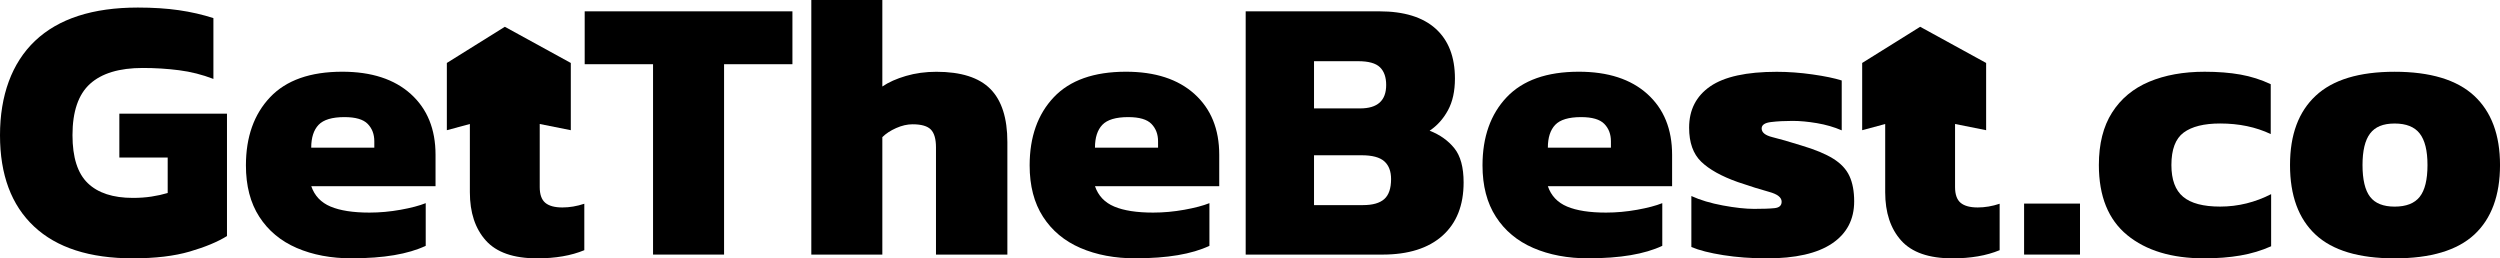
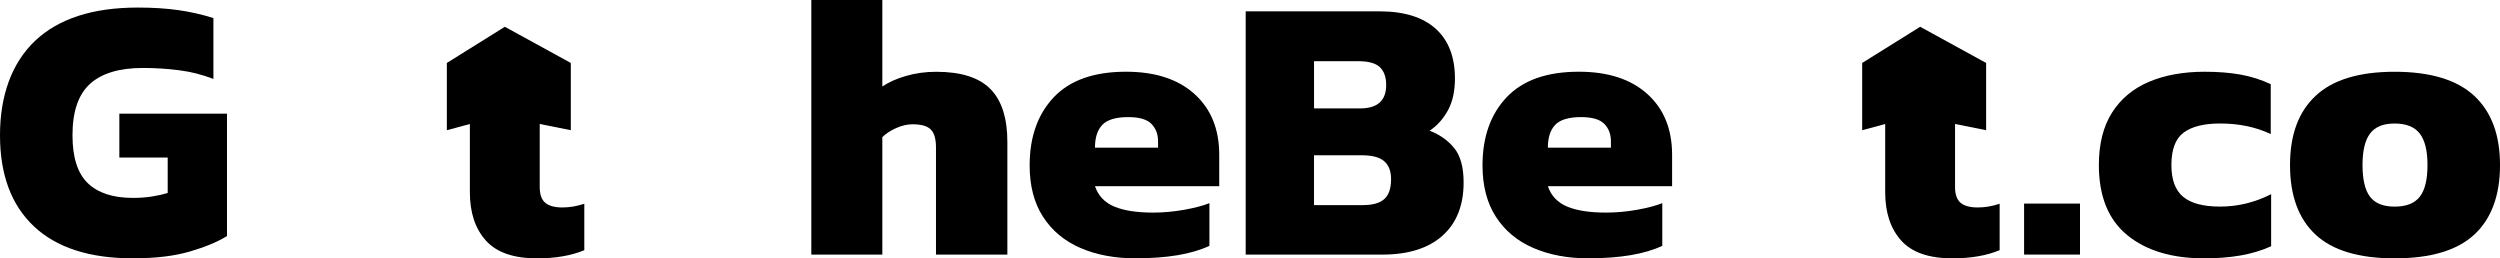
<svg xmlns="http://www.w3.org/2000/svg" id="Layer_2" viewBox="0 0 1138.09 117.61">
  <g id="Layer_1-2" data-name="Layer_1">
    <g>
      <path d="M60.53,117.61c-19.72,0-34.73-4.84-45.05-14.53C5.16,93.4,0,79.56,0,61.56S5.33,28.66,15.99,18.57C26.65,8.48,42.24,3.44,62.76,3.44c6.88,0,13.09.4,18.66,1.2,5.56.8,10.8,2.01,15.73,3.61v27.68c-5.05-1.95-10.26-3.27-15.65-3.96-5.39-.69-10.89-1.03-16.51-1.03-10.66,0-18.66,2.41-23.99,7.22-5.33,4.81-8,12.61-8,23.38,0,10.09,2.32,17.37,6.96,21.84,4.64,4.47,11.49,6.71,20.55,6.71,2.98,0,5.79-.2,8.43-.6,2.64-.4,5.1-.95,7.4-1.63v-16.16h-22.01v-19.95h49v55.71c-4.24,2.64-9.89,4.99-16.94,7.05-7.05,2.06-15.68,3.09-25.88,3.09Z" />
-       <path d="M160.26,117.61c-9.52,0-17.91-1.58-25.19-4.73-7.28-3.15-12.95-7.88-17.02-14.19-4.07-6.3-6.1-14.1-6.1-23.39,0-12.95,3.67-23.3,11.01-31.04,7.33-7.74,18.28-11.61,32.84-11.61,13.3,0,23.7,3.38,31.21,10.15,7.51,6.77,11.26,15.99,11.26,27.68v14.27h-56.57c1.49,4.36,4.41,7.45,8.77,9.28,4.36,1.84,10.26,2.75,17.71,2.75,4.7,0,9.43-.43,14.19-1.29,4.76-.86,8.57-1.86,11.43-3.01v19.43c-8.02,3.78-19.2,5.67-33.53,5.67ZM141.68,67.23h28.72v-2.92c0-3.21-1-5.85-3.01-7.91-2.01-2.06-5.53-3.09-10.58-3.09-5.62,0-9.54,1.18-11.78,3.52-2.23,2.35-3.35,5.82-3.35,10.4Z" />
-       <path d="M297.29,115.89V29.23h-31.12V5.16h94.57v24.07h-31.12v86.66h-32.33Z" />
      <path d="M369.34,115.89V0h32.33v39.38c2.86-1.95,6.45-3.55,10.75-4.81,4.3-1.26,8.91-1.89,13.84-1.89,11.23,0,19.43,2.61,24.59,7.82,5.16,5.22,7.74,13.27,7.74,24.16v51.24h-32.5v-48.83c0-3.78-.77-6.47-2.32-8.08-1.55-1.6-4.33-2.41-8.34-2.41-2.41,0-4.9.57-7.48,1.72-2.58,1.15-4.67,2.52-6.28,4.13v53.48h-32.33Z" />
      <path d="M517.04,117.61c-9.52,0-17.91-1.58-25.19-4.73-7.28-3.15-12.95-7.88-17.02-14.19-4.07-6.3-6.1-14.1-6.1-23.39,0-12.95,3.67-23.3,11-31.04,7.33-7.74,18.28-11.61,32.84-11.61,13.3,0,23.7,3.38,31.21,10.15,7.51,6.77,11.26,15.99,11.26,27.68v14.27h-56.57c1.49,4.36,4.41,7.45,8.77,9.28,4.35,1.84,10.26,2.75,17.71,2.75,4.7,0,9.43-.43,14.19-1.29,4.76-.86,8.57-1.86,11.43-3.01v19.43c-8.02,3.78-19.2,5.67-33.53,5.67ZM498.47,67.23h28.72v-2.92c0-3.21-1.01-5.85-3.01-7.91-2.01-2.06-5.53-3.09-10.58-3.09-5.62,0-9.54,1.18-11.78,3.52-2.24,2.35-3.35,5.82-3.35,10.4Z" />
-       <path d="M567.08,115.89V5.16h60.87c11.23,0,19.77,2.64,25.62,7.91,5.84,5.27,8.77,12.84,8.77,22.7,0,5.73-1.06,10.55-3.18,14.44-2.12,3.9-4.9,6.99-8.34,9.29,4.7,1.84,8.45,4.5,11.26,8,2.81,3.5,4.21,8.68,4.21,15.56,0,10.43-3.21,18.51-9.63,24.24-6.42,5.73-15.54,8.6-27.34,8.6h-62.24ZM598.2,49.35h20.98c7.91,0,11.86-3.55,11.86-10.66,0-3.55-.95-6.25-2.84-8.08-1.89-1.83-5.19-2.75-9.89-2.75h-20.12v21.49ZM598.2,93.37h22.35c4.36,0,7.57-.92,9.63-2.75,2.06-1.83,3.09-4.87,3.09-9.11,0-3.55-1.03-6.25-3.09-8.08-2.06-1.83-5.5-2.75-10.32-2.75h-21.67v22.7Z" />
+       <path d="M567.08,115.89V5.16h60.87c11.23,0,19.77,2.64,25.62,7.91,5.84,5.27,8.77,12.84,8.77,22.7,0,5.73-1.06,10.55-3.18,14.44-2.12,3.9-4.9,6.99-8.34,9.29,4.7,1.84,8.45,4.5,11.26,8,2.81,3.5,4.21,8.68,4.21,15.56,0,10.43-3.21,18.51-9.63,24.24-6.42,5.73-15.54,8.6-27.34,8.6h-62.24ZM598.2,49.35h20.98c7.91,0,11.86-3.55,11.86-10.66,0-3.55-.95-6.25-2.84-8.08-1.89-1.83-5.19-2.75-9.89-2.75h-20.12ZM598.2,93.37h22.35c4.36,0,7.57-.92,9.63-2.75,2.06-1.83,3.09-4.87,3.09-9.11,0-3.55-1.03-6.25-3.09-8.08-2.06-1.83-5.5-2.75-10.32-2.75h-21.67v22.7Z" />
      <path d="M723.2,117.61c-9.52,0-17.91-1.58-25.19-4.73-7.28-3.15-12.96-7.88-17.02-14.19-4.07-6.3-6.1-14.1-6.1-23.39,0-12.95,3.67-23.3,11-31.04,7.34-7.74,18.28-11.61,32.84-11.61,13.3,0,23.7,3.38,31.21,10.15,7.51,6.77,11.26,15.99,11.26,27.68v14.27h-56.57c1.49,4.36,4.41,7.45,8.77,9.28,4.35,1.84,10.26,2.75,17.71,2.75,4.7,0,9.43-.43,14.19-1.29,4.76-.86,8.57-1.86,11.43-3.01v19.43c-8.03,3.78-19.2,5.67-33.53,5.67ZM704.63,67.23h28.72v-2.92c0-3.21-1-5.85-3.01-7.91-2.01-2.06-5.53-3.09-10.57-3.09-5.62,0-9.54,1.18-11.78,3.52-2.24,2.35-3.35,5.82-3.35,10.4Z" />
-       <path d="M804.19,117.61c-6.99,0-13.56-.49-19.69-1.46-6.13-.97-10.98-2.2-14.53-3.7v-23.21c4.01,1.84,8.8,3.27,14.36,4.3,5.56,1.03,10.29,1.55,14.19,1.55,4.13,0,7.25-.11,9.37-.34,2.12-.23,3.18-1.2,3.18-2.92,0-1.95-1.89-3.44-5.67-4.47-3.78-1.03-8.54-2.52-14.27-4.47-7.45-2.64-13.01-5.73-16.68-9.28-3.67-3.55-5.5-8.71-5.5-15.47,0-8.14,3.21-14.41,9.63-18.83,6.42-4.41,16.51-6.62,30.26-6.62,5.27,0,10.72.4,16.34,1.2,5.61.8,10.03,1.72,13.24,2.75v22.7c-3.44-1.49-7.19-2.58-11.26-3.27s-7.77-1.03-11.09-1.03c-3.67,0-6.94.17-9.8.52-2.87.34-4.3,1.32-4.3,2.92,0,1.84,1.63,3.15,4.9,3.96,3.27.8,7.65,2.06,13.15,3.78,6.19,1.84,11.03,3.84,14.53,6.02,3.5,2.18,5.96,4.81,7.39,7.91,1.43,3.09,2.15,6.94,2.15,11.52,0,8.25-3.35,14.65-10.06,19.17-6.71,4.53-16.65,6.79-29.83,6.79Z" />
      <path d="M921.44,115.89v-23.21h25.45v23.21h-25.45Z" />
      <path d="M1003.46,117.61c-14.79,0-26.48-3.53-35.08-10.58-8.6-7.05-12.9-17.68-12.9-31.9,0-9.63,2-17.6,6.02-23.9,4.01-6.3,9.63-10.97,16.85-14.01,7.22-3.04,15.65-4.56,25.28-4.56,6.07,0,11.52.43,16.33,1.29,4.81.86,9.4,2.32,13.76,4.38v22.7c-6.77-3.21-14.44-4.81-23.04-4.81-7.34,0-12.87,1.38-16.59,4.13-3.73,2.75-5.59,7.68-5.59,14.79,0,6.65,1.77,11.46,5.33,14.44,3.55,2.98,9.17,4.47,16.85,4.47,4.13,0,8.14-.49,12.04-1.46,3.9-.97,7.62-2.38,11.18-4.21v23.73c-4.36,1.95-9.03,3.35-14.01,4.21-4.99.86-10.46,1.29-16.42,1.29Z" />
      <path d="M1090.12,117.61c-16.28,0-28.29-3.61-36.02-10.83-7.74-7.22-11.6-17.77-11.6-31.64s3.89-24.27,11.69-31.55c7.79-7.28,19.77-10.92,35.94-10.92s28.34,3.64,36.19,10.92c7.85,7.28,11.78,17.8,11.78,31.55s-3.9,24.42-11.69,31.64c-7.8,7.22-19.89,10.83-36.28,10.83ZM1090.12,94.06c5.27,0,9.08-1.49,11.43-4.47,2.35-2.98,3.53-7.79,3.53-14.44s-1.18-11.32-3.53-14.36c-2.35-3.04-6.16-4.56-11.43-4.56s-8.88,1.52-11.18,4.56c-2.3,3.04-3.44,7.82-3.44,14.36s1.14,11.46,3.44,14.44c2.29,2.98,6.02,4.47,11.18,4.47Z" />
      <path d="M244.5,117.61c-10.71,0-18.49-2.71-23.33-8.12-4.85-5.41-7.27-12.74-7.27-21.98v-31.06l-10.48,2.82v-30.61l26.4-16.47,30.03,16.47v30.61l-14.15-2.82v28.69c0,3.38.85,5.78,2.54,7.19,1.69,1.41,4.28,2.11,7.78,2.11,3.27,0,6.59-.56,9.98-1.69v21.14c-5.98,2.48-13.13,3.72-21.47,3.72Z" />
      <path d="M888.81,117.61c-10.71,0-18.49-2.71-23.33-8.12-4.85-5.41-7.27-12.74-7.27-21.98v-31.06l-10.48,2.82v-30.61l26.4-16.47,30.03,16.47v30.61l-14.15-2.82v28.69c0,3.38.85,5.78,2.54,7.19,1.69,1.41,4.28,2.11,7.78,2.11,3.27,0,6.59-.56,9.98-1.69v21.14c-5.98,2.48-13.13,3.72-21.47,3.72Z" />
    </g>
  </g>
</svg>